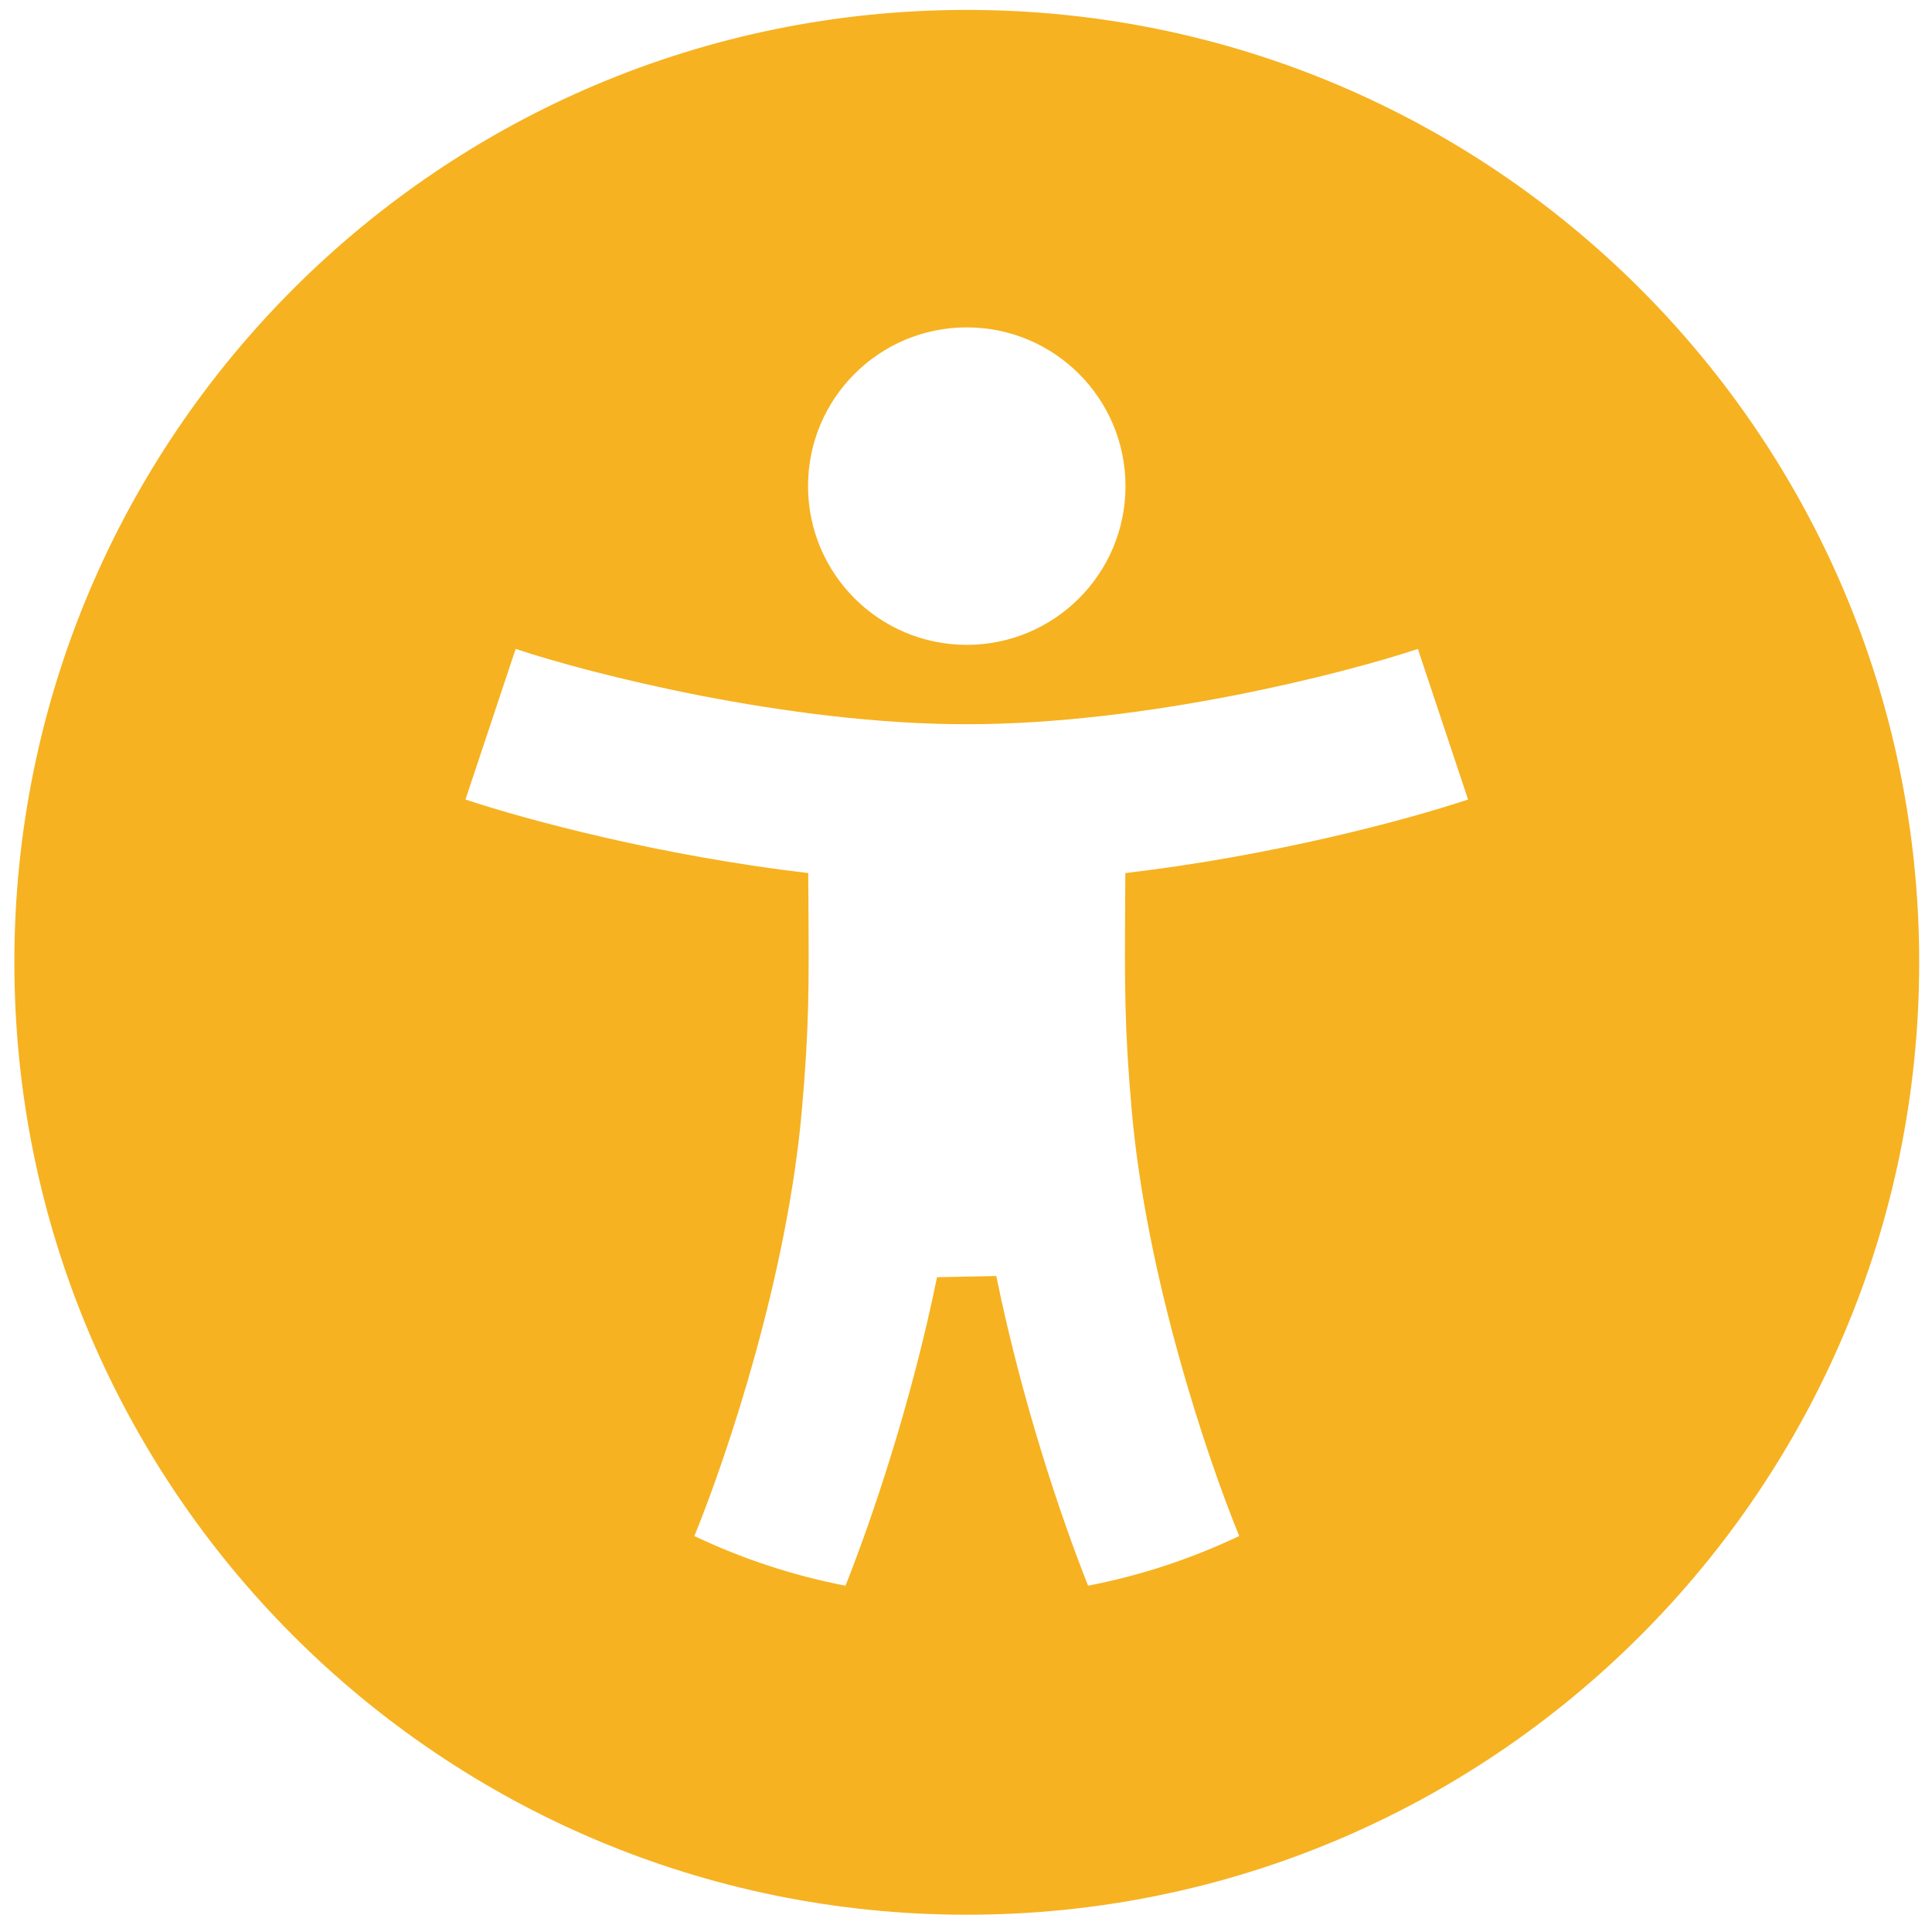
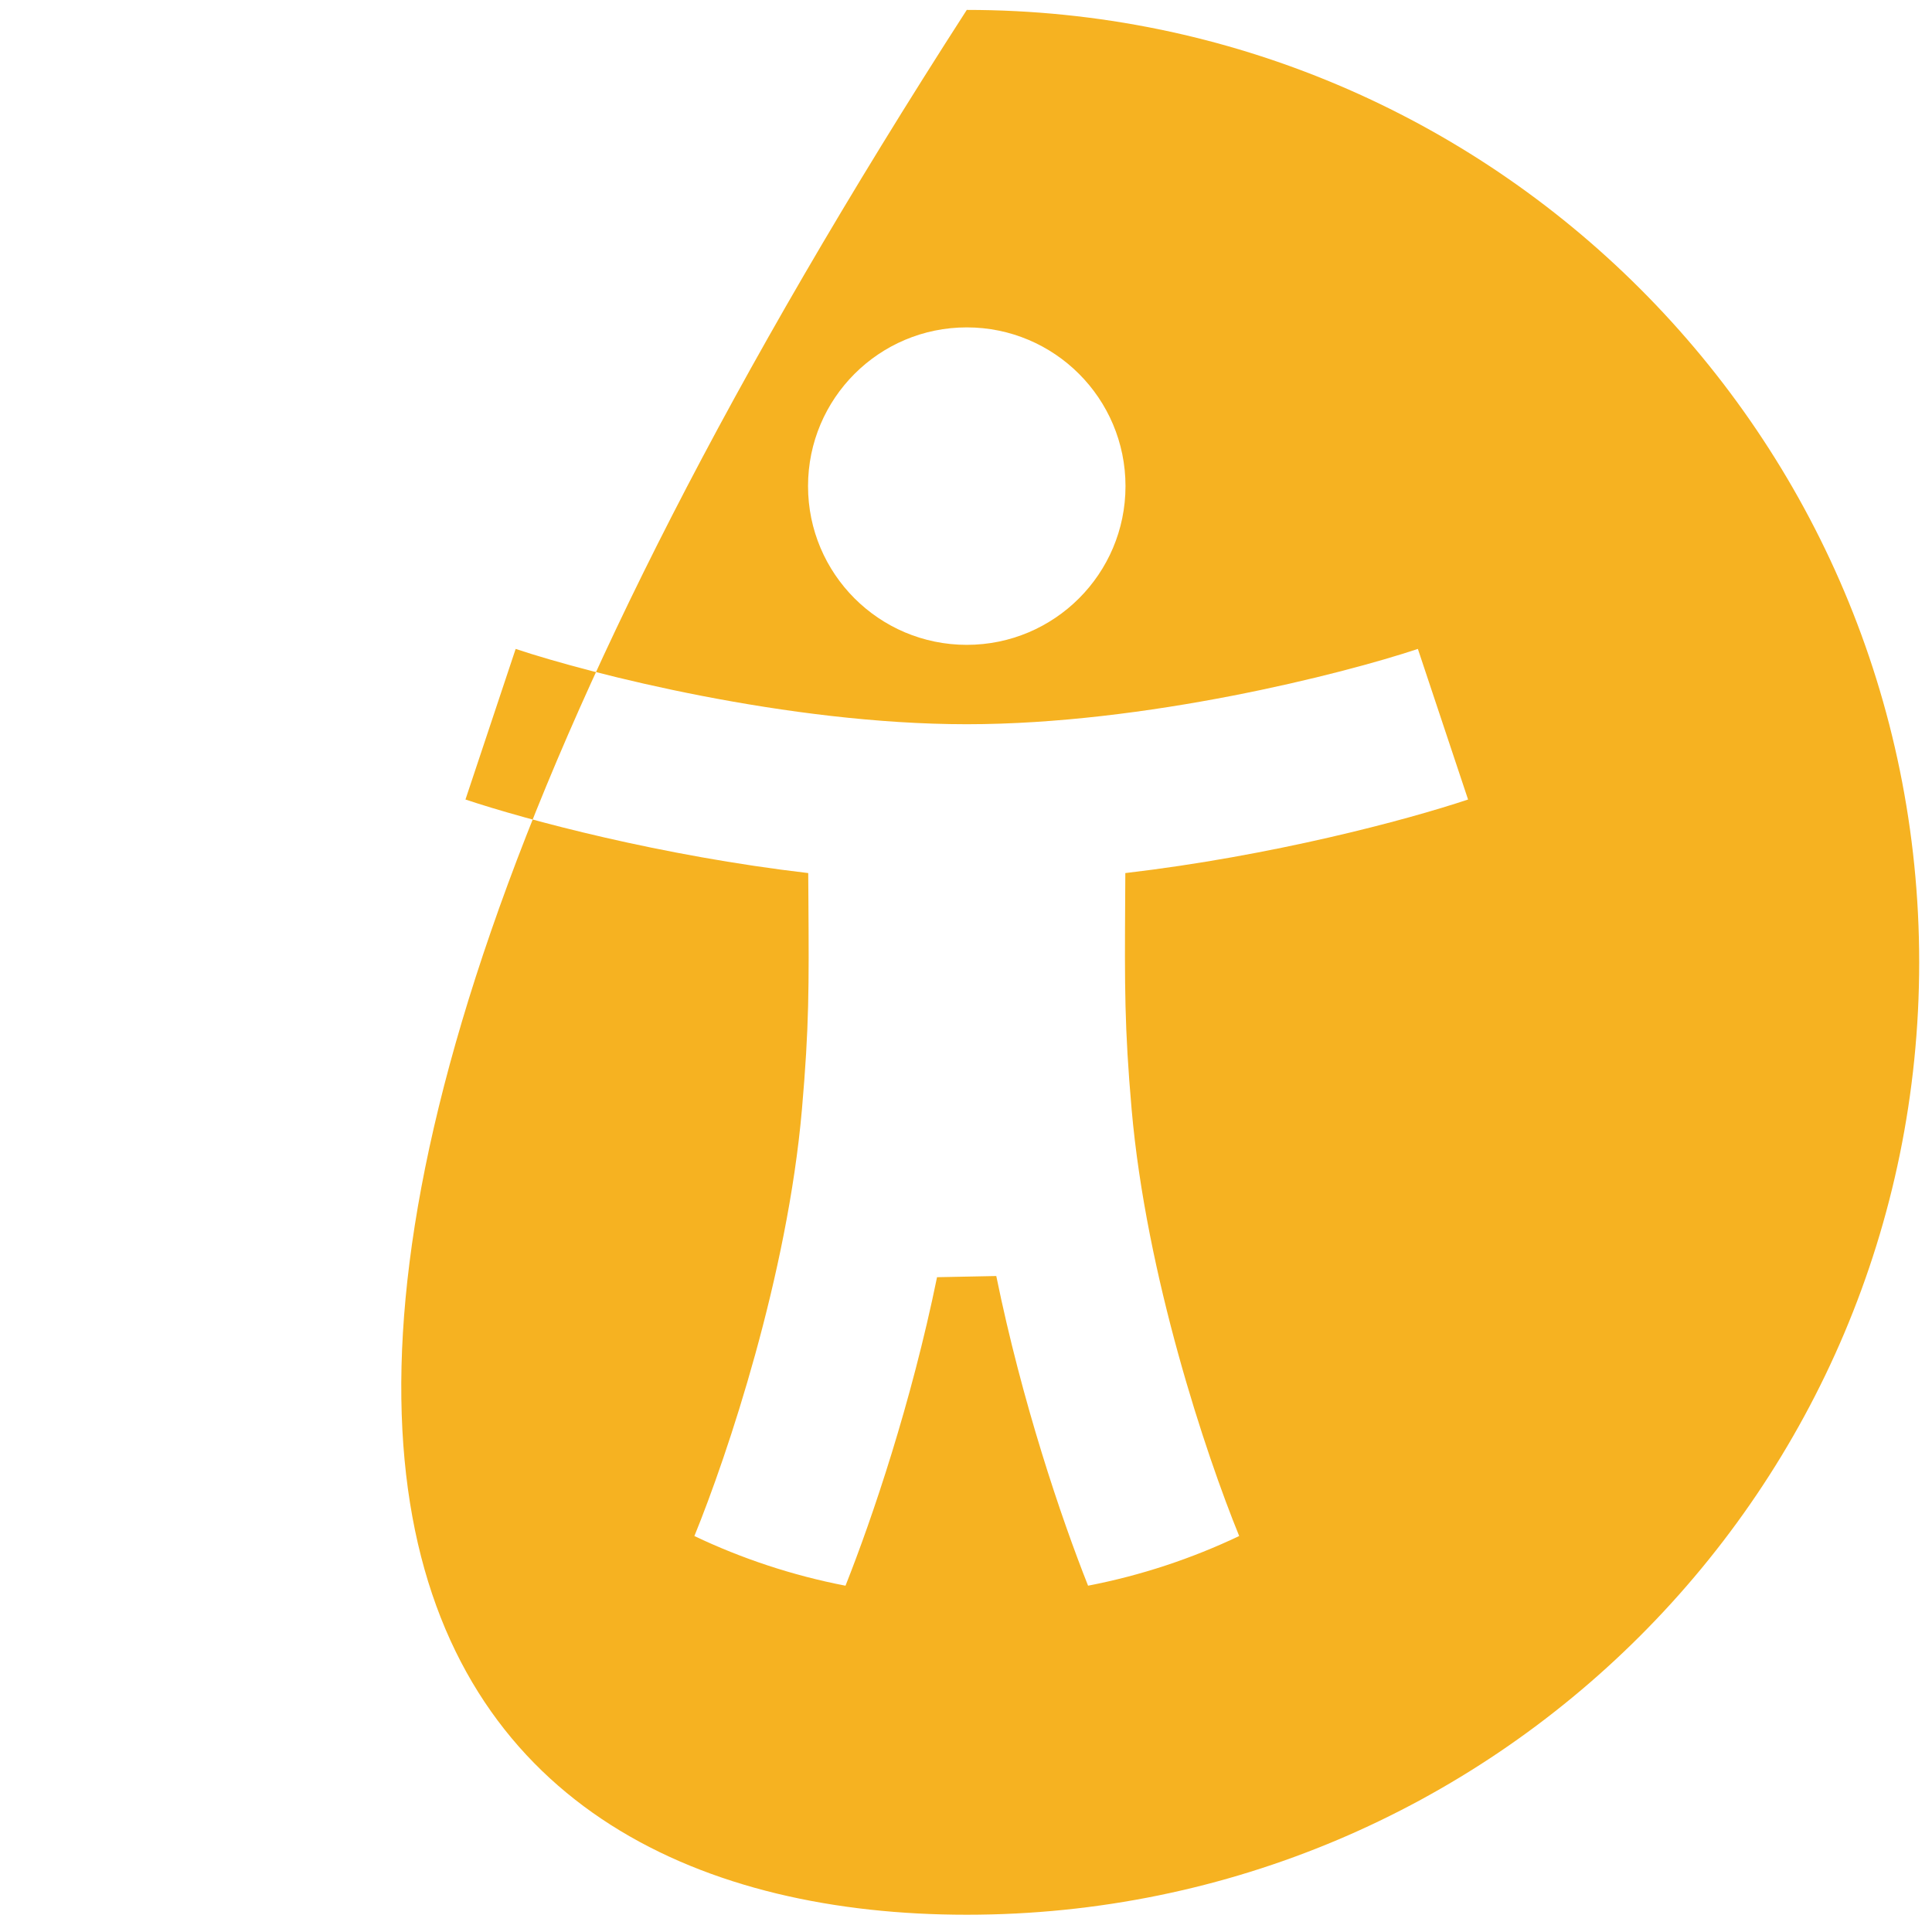
<svg xmlns="http://www.w3.org/2000/svg" id="SvgjsSvg1019" width="288" height="288" version="1.1">
  <defs id="SvgjsDefs1020" />
  <g id="SvgjsG1021">
    <svg viewBox="0 0 91 92" width="288" height="288">
-       <path fill="#f6b221" fill-rule="evenodd" d="M45.537 91.178C70.584 91.178 90.89 70.873 90.89 45.825C90.89 20.777 70.584 0.472 45.537 0.472C20.489 0.472 0.184 20.777 0.184 45.825C0.184 70.873 20.489 91.178 45.537 91.178ZM45.537 30.707C49.711 30.707 53.095 27.323 53.095 23.149C53.095 18.974 49.711 15.59 45.537 15.59C41.362 15.59 37.978 18.974 37.978 23.149C37.978 27.323 41.362 30.707 45.537 30.707ZM39.762 75.51C41.05 72.262 42.897 66.799 44.121 60.819L46.942 60.763C48.167 66.766 50.022 72.253 51.313 75.509C53.838 75.021 56.25 74.218 58.509 73.144C56.92 69.246 54.08 60.746 53.387 52.825C53.045 48.923 53.056 46.968 53.08 42.795L53.087 41.575C60.087 40.755 66.452 39.058 69.408 38.072L67.018 30.901C63.462 32.087 54.059 34.487 45.536 34.487C37.013 34.487 27.611 32.087 24.055 30.901L21.665 38.072C24.621 39.058 30.986 40.755 37.987 41.575L37.996 42.904C38.022 46.964 38.034 48.865 37.687 52.83C36.994 60.748 34.155 69.246 32.566 73.145C34.825 74.219 37.238 75.022 39.762 75.51Z" clip-rule="evenodd" class="svgShape color000000-0 selectable" />
+       <path fill="#f6b221" fill-rule="evenodd" d="M45.537 91.178C70.584 91.178 90.89 70.873 90.89 45.825C90.89 20.777 70.584 0.472 45.537 0.472C0.184 70.873 20.489 91.178 45.537 91.178ZM45.537 30.707C49.711 30.707 53.095 27.323 53.095 23.149C53.095 18.974 49.711 15.59 45.537 15.59C41.362 15.59 37.978 18.974 37.978 23.149C37.978 27.323 41.362 30.707 45.537 30.707ZM39.762 75.51C41.05 72.262 42.897 66.799 44.121 60.819L46.942 60.763C48.167 66.766 50.022 72.253 51.313 75.509C53.838 75.021 56.25 74.218 58.509 73.144C56.92 69.246 54.08 60.746 53.387 52.825C53.045 48.923 53.056 46.968 53.08 42.795L53.087 41.575C60.087 40.755 66.452 39.058 69.408 38.072L67.018 30.901C63.462 32.087 54.059 34.487 45.536 34.487C37.013 34.487 27.611 32.087 24.055 30.901L21.665 38.072C24.621 39.058 30.986 40.755 37.987 41.575L37.996 42.904C38.022 46.964 38.034 48.865 37.687 52.83C36.994 60.748 34.155 69.246 32.566 73.145C34.825 74.219 37.238 75.022 39.762 75.51Z" clip-rule="evenodd" class="svgShape color000000-0 selectable" />
    </svg>
  </g>
</svg>